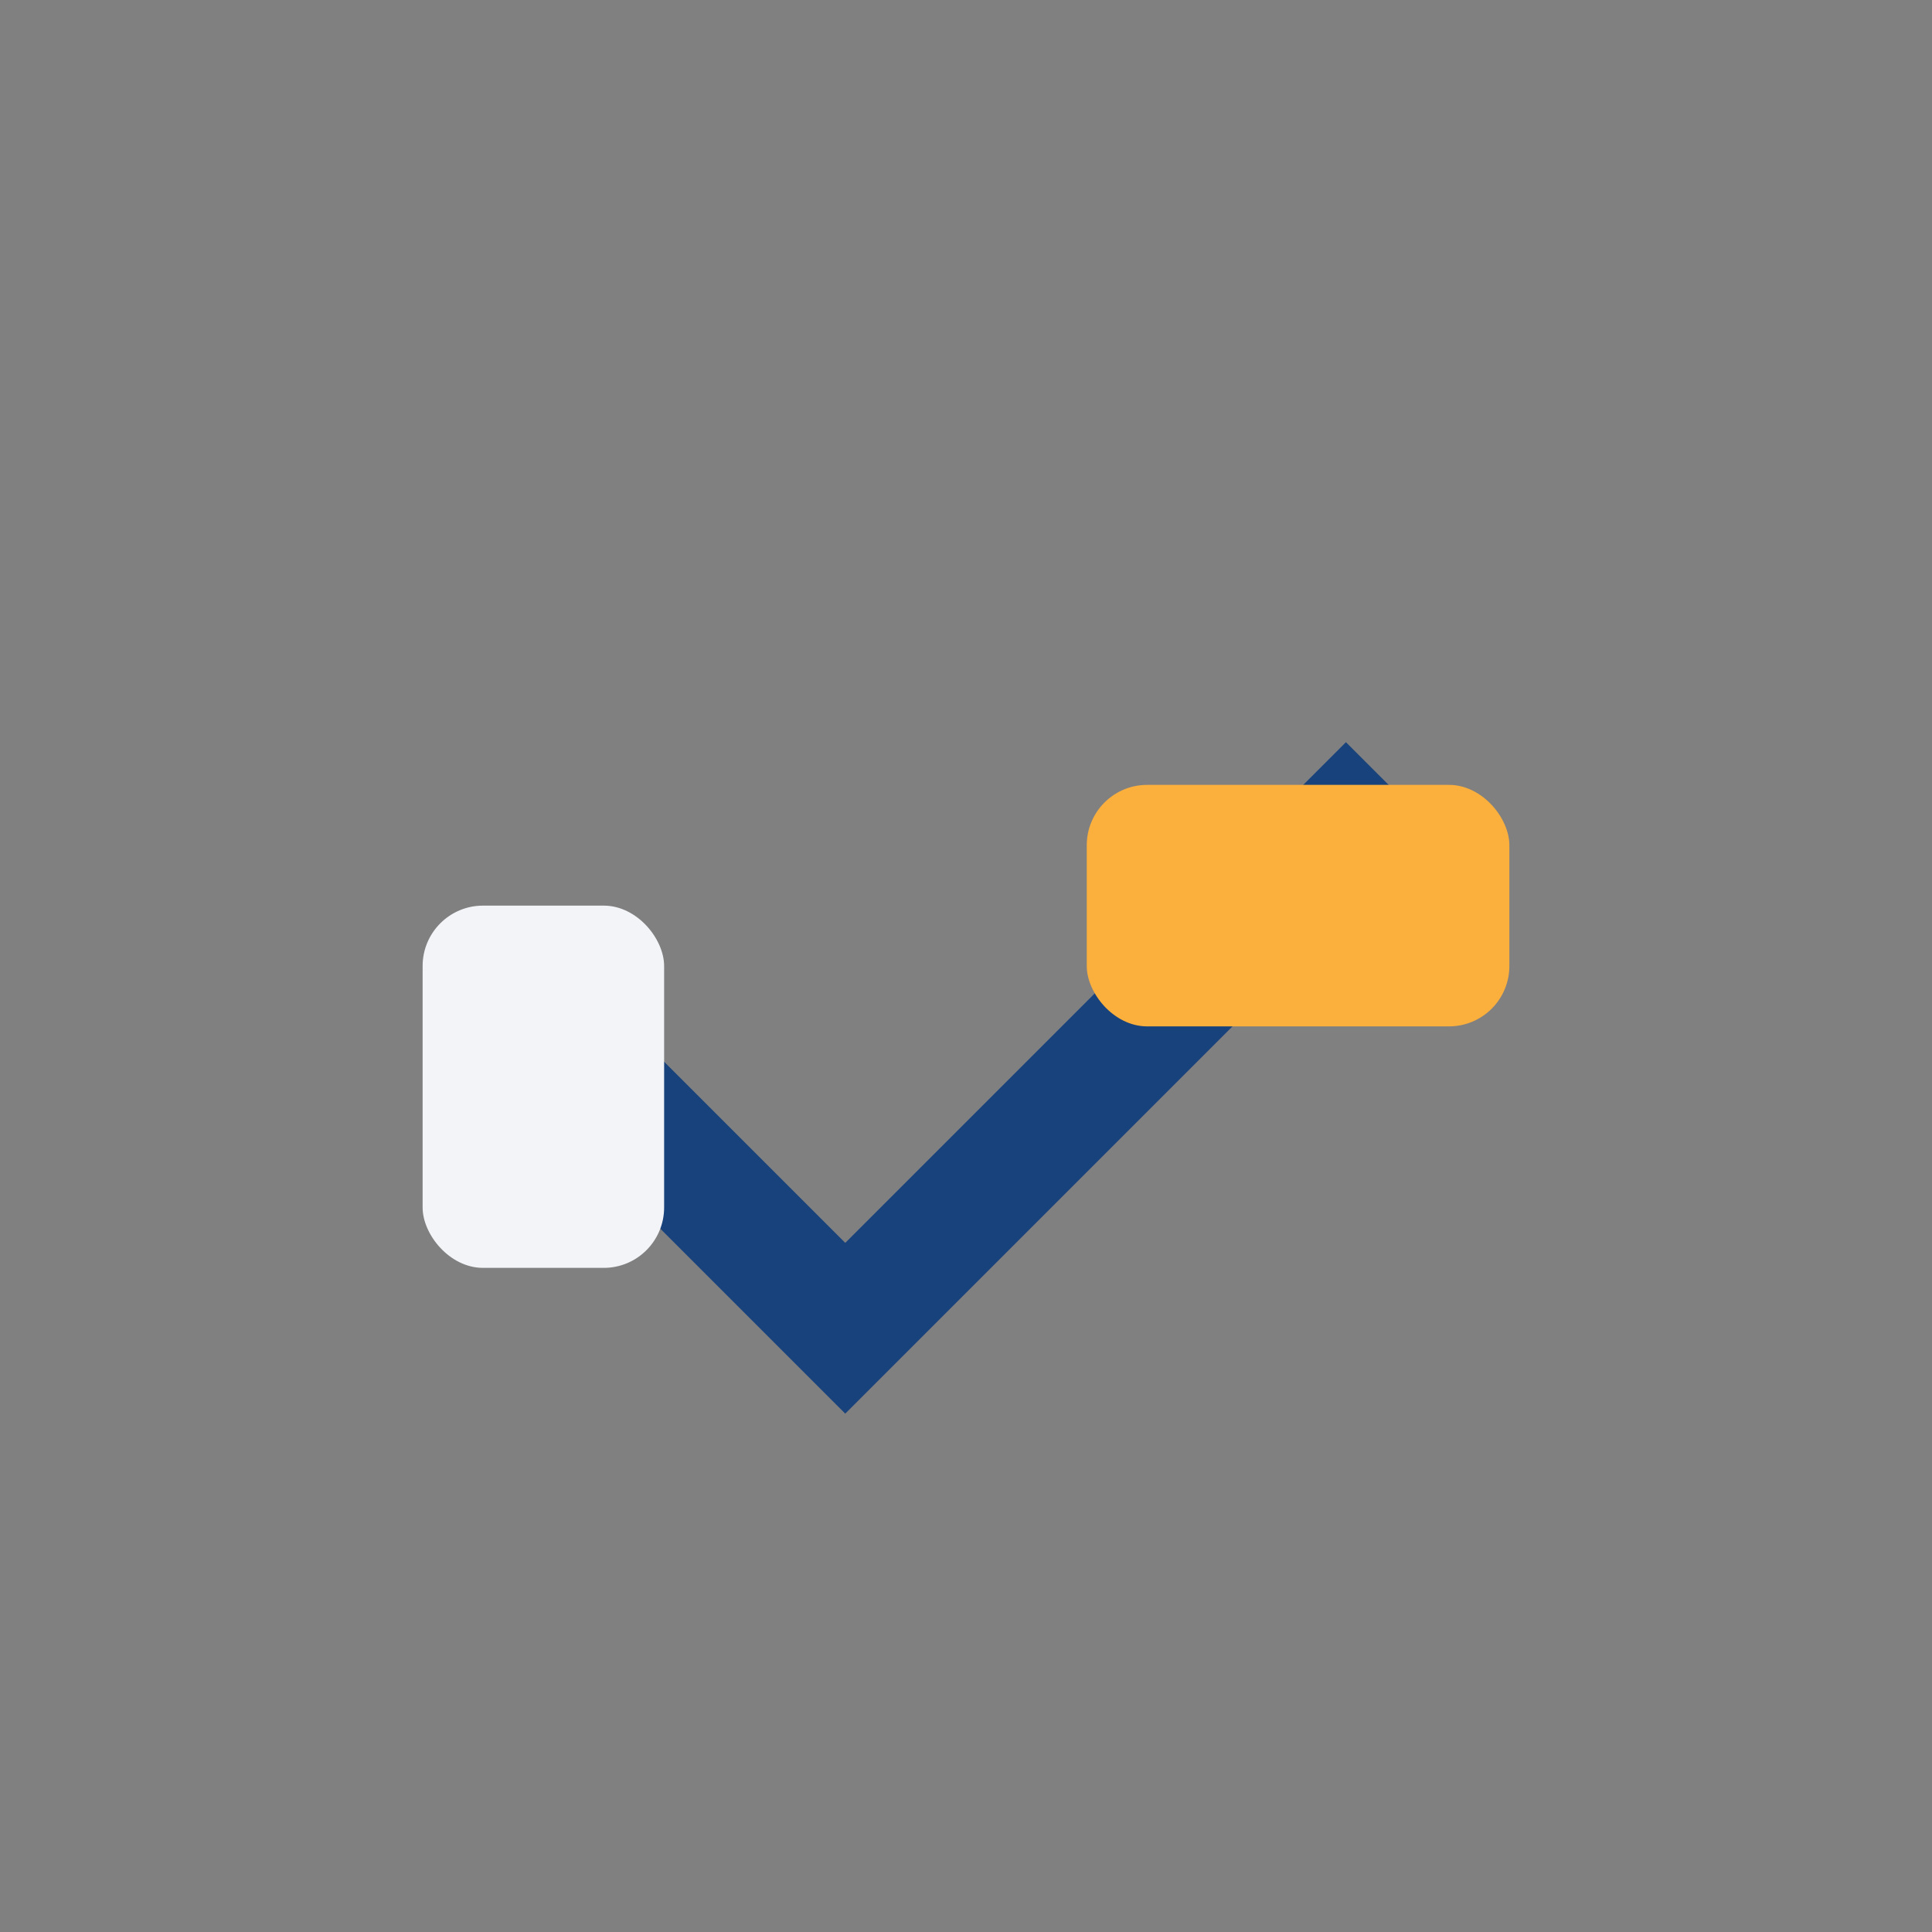
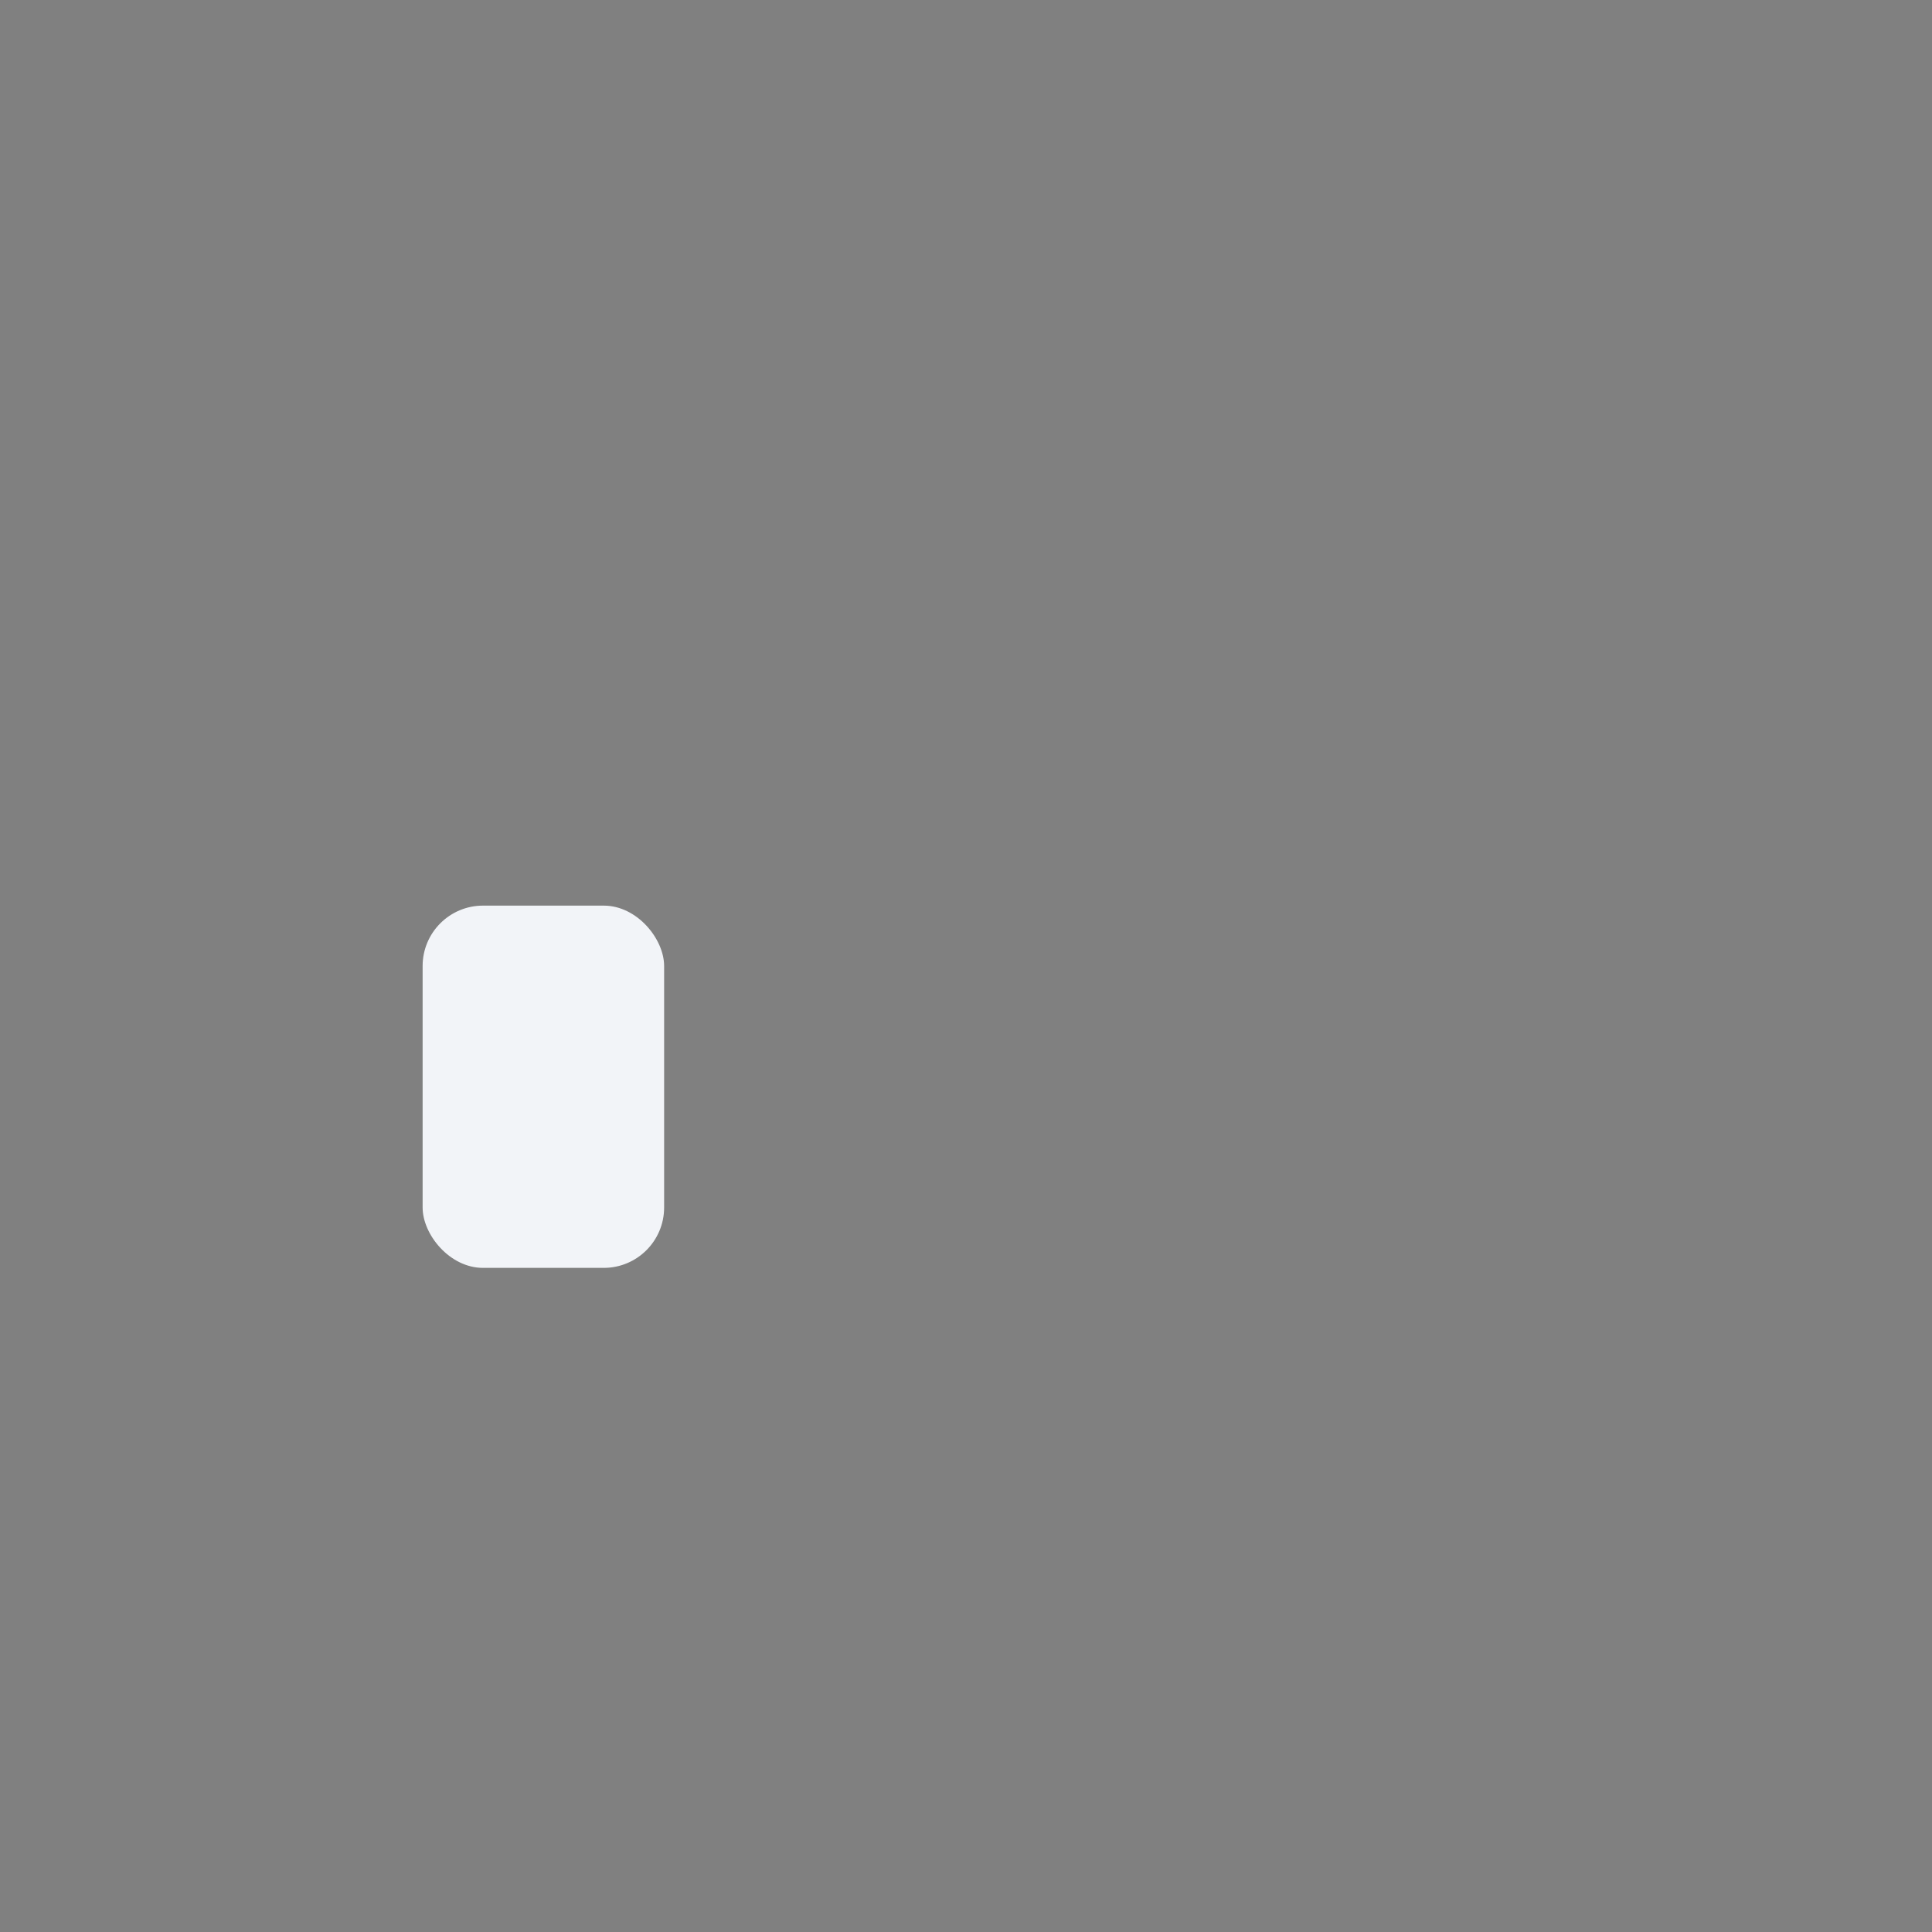
<svg xmlns="http://www.w3.org/2000/svg" width="32" height="32" viewBox="0 0 32 32">
  <rect x="0" y="0" width="32" height="32" fill="#808080" stroke="none" />
-   <path d="M9 17l5 5 9-9" stroke="#18427C" stroke-width="2" fill="none" />
  <rect x="7" y="15" width="4" height="6" rx="1" fill="#F2F4F8" />
-   <rect x="18" y="13" width="7" height="4" rx="1" fill="#FBAF3C" />
</svg>